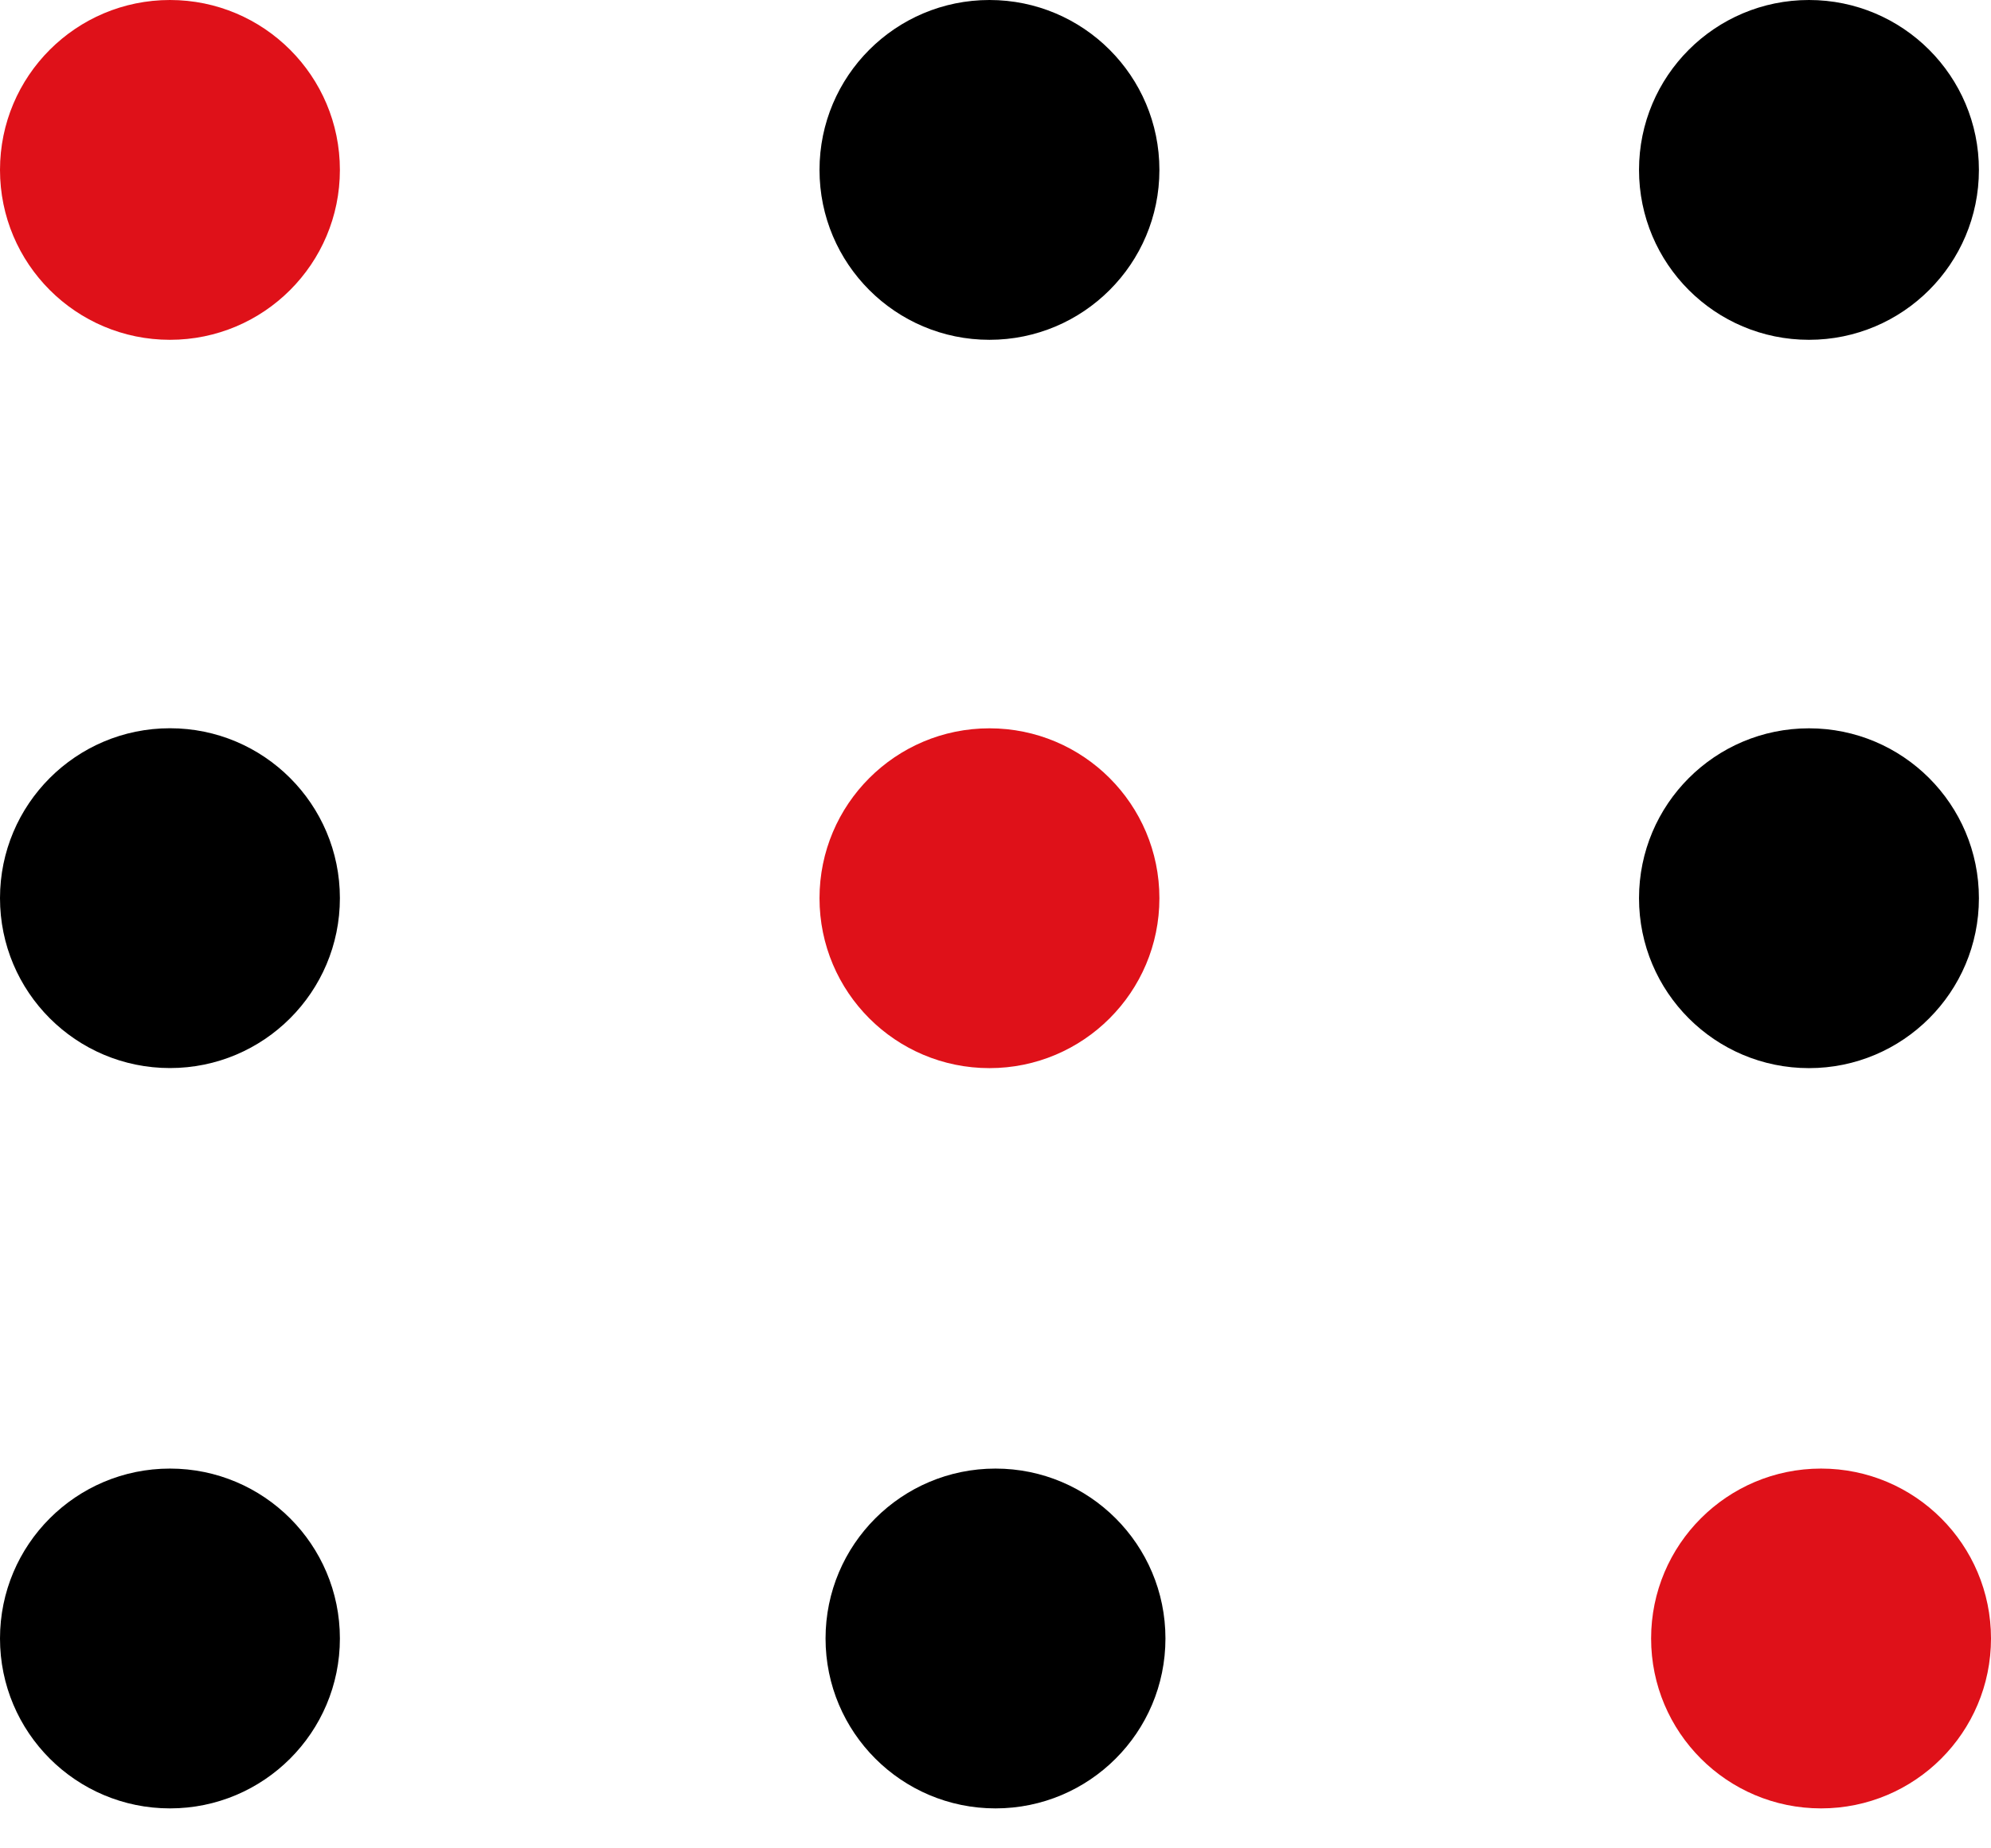
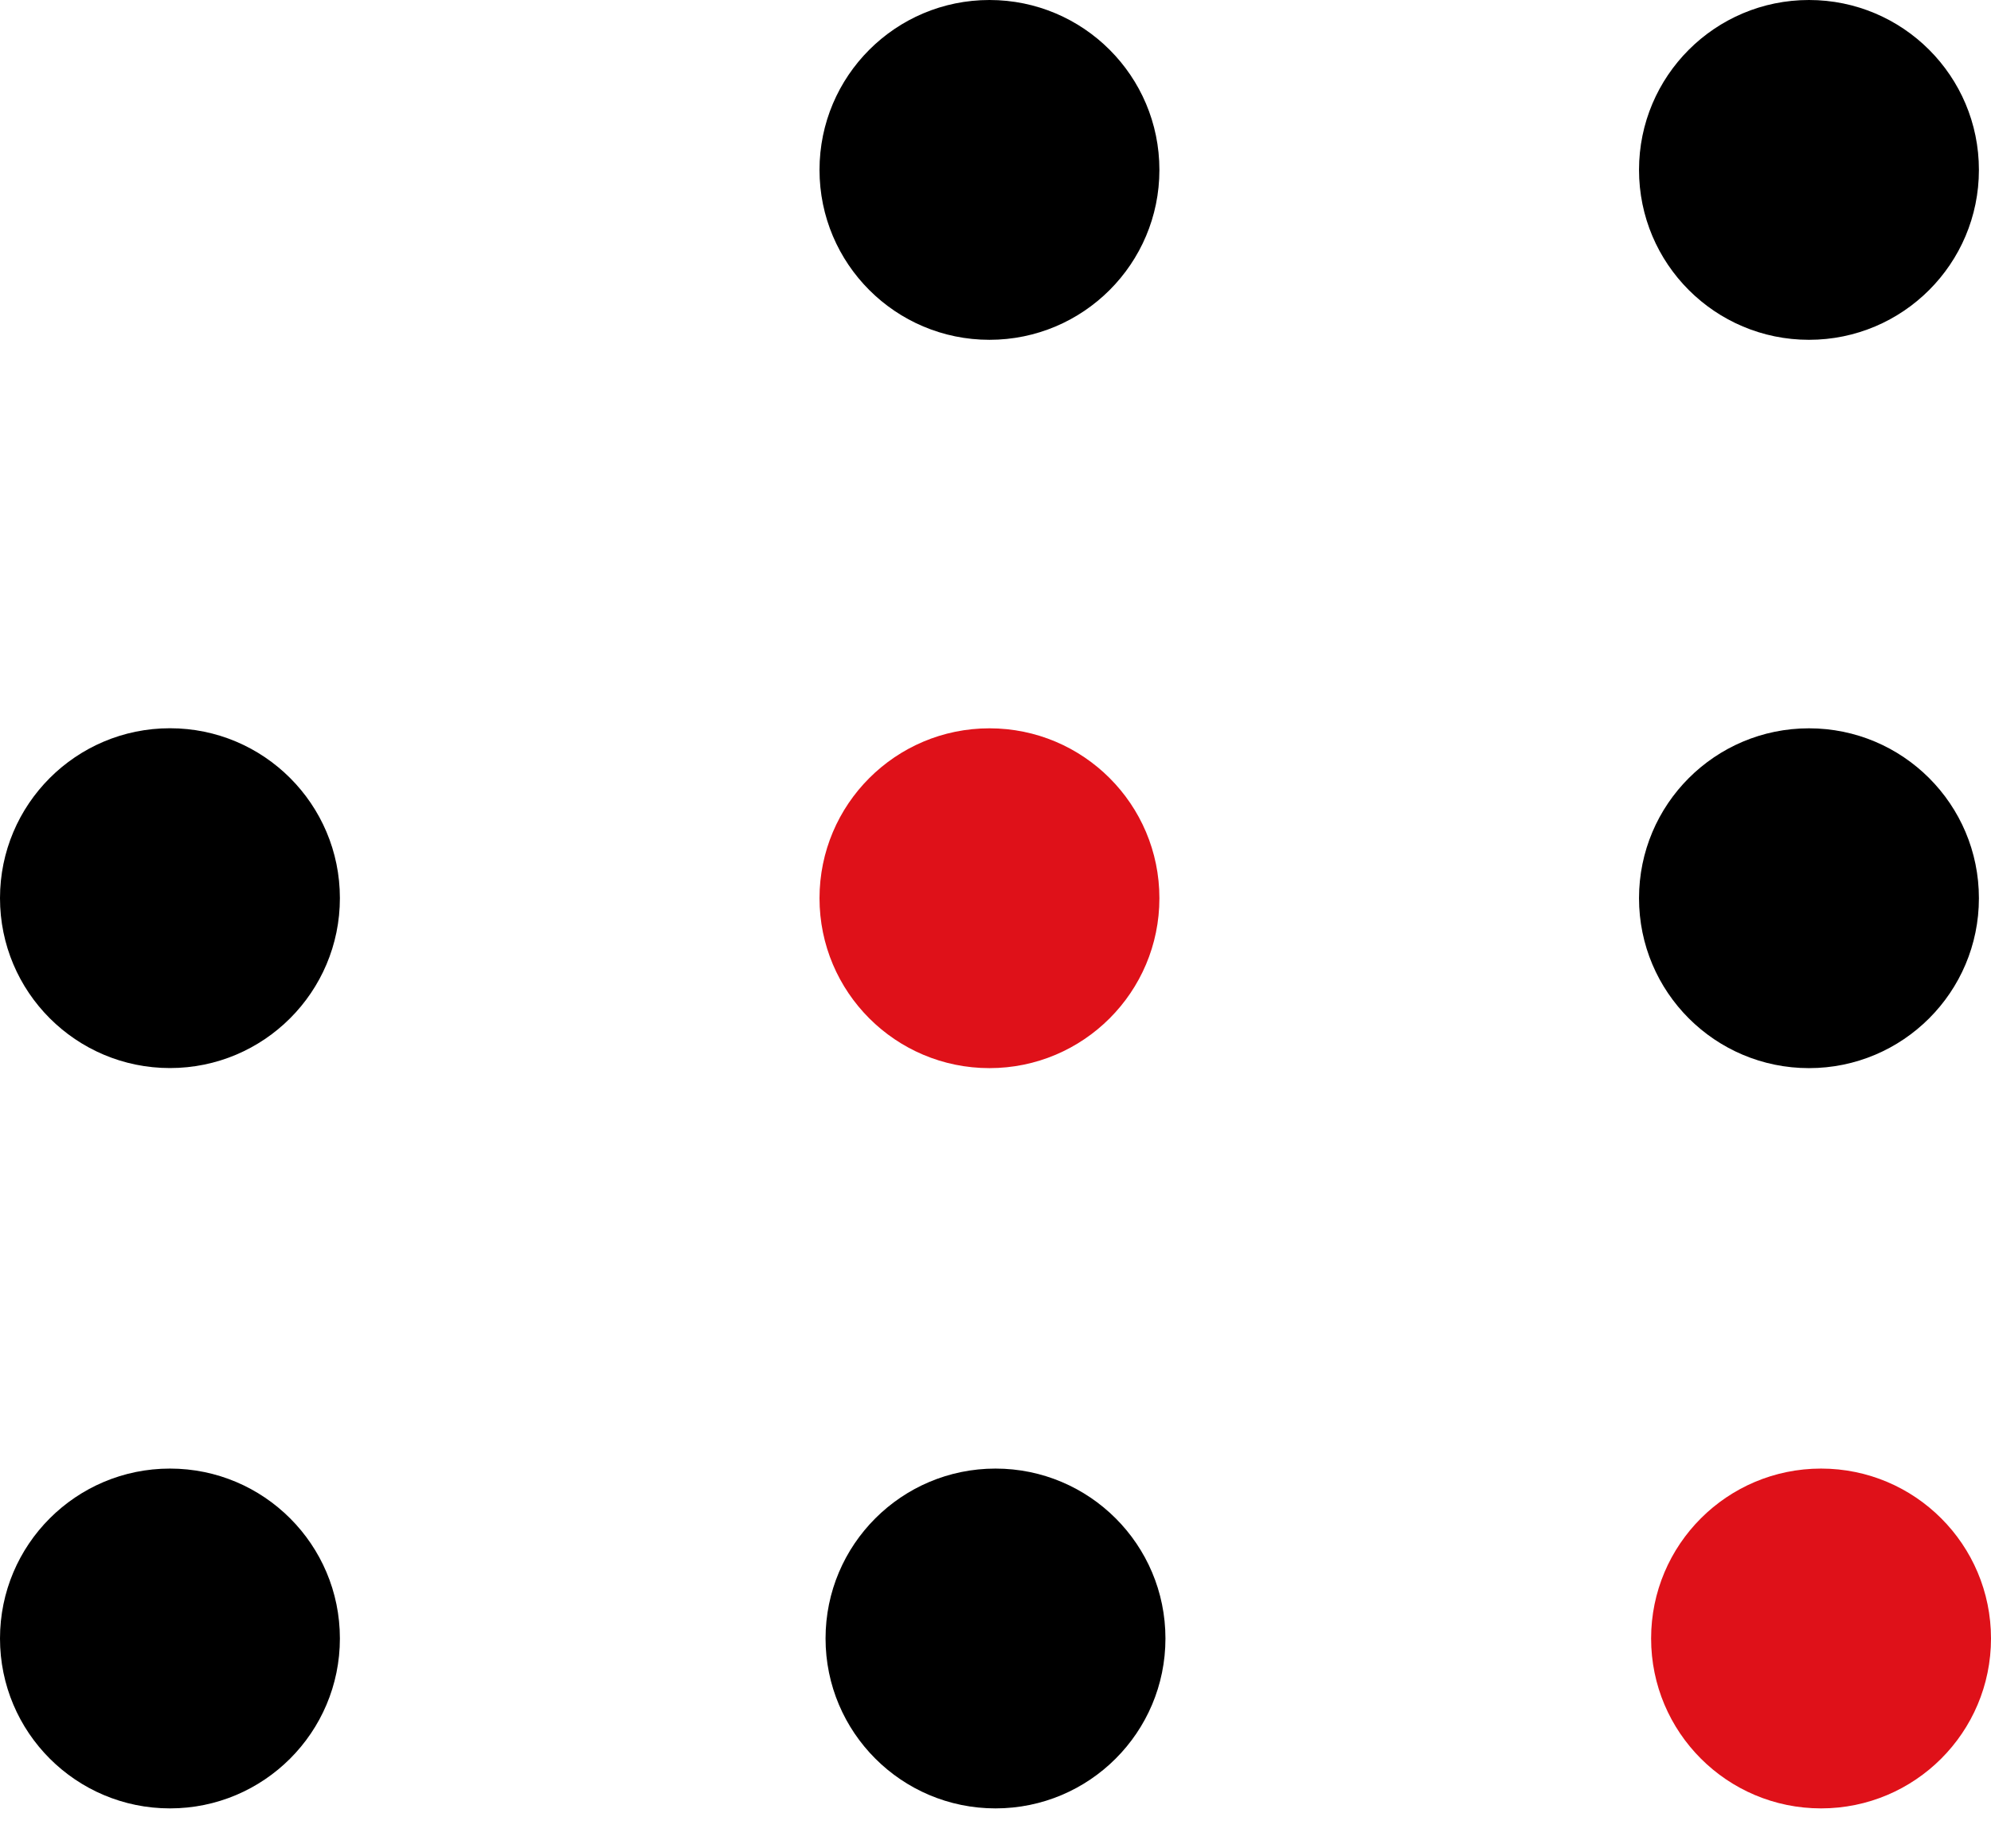
<svg xmlns="http://www.w3.org/2000/svg" width="28" height="26" viewBox="0 0 28 26" fill="none">
-   <ellipse cx="2.39" cy="2.39" rx="2.39" ry="2.39" fill="#DF1119" />
  <ellipse cx="13.915" cy="2.39" rx="2.39" ry="2.39" fill="black" />
  <ellipse cx="25.44" cy="2.39" rx="2.39" ry="2.39" fill="black" />
  <ellipse cx="2.39" cy="12.634" rx="2.39" ry="2.39" fill="black" />
  <ellipse cx="13.915" cy="12.635" rx="2.39" ry="2.39" fill="#DF1119" />
  <ellipse cx="25.44" cy="12.635" rx="2.39" ry="2.39" fill="black" />
  <ellipse cx="2.39" cy="23.048" rx="2.39" ry="2.39" fill="black" />
  <ellipse cx="14" cy="23.048" rx="2.39" ry="2.39" fill="black" />
  <ellipse cx="25.61" cy="23.048" rx="2.39" ry="2.39" fill="#DF1119" />
</svg>